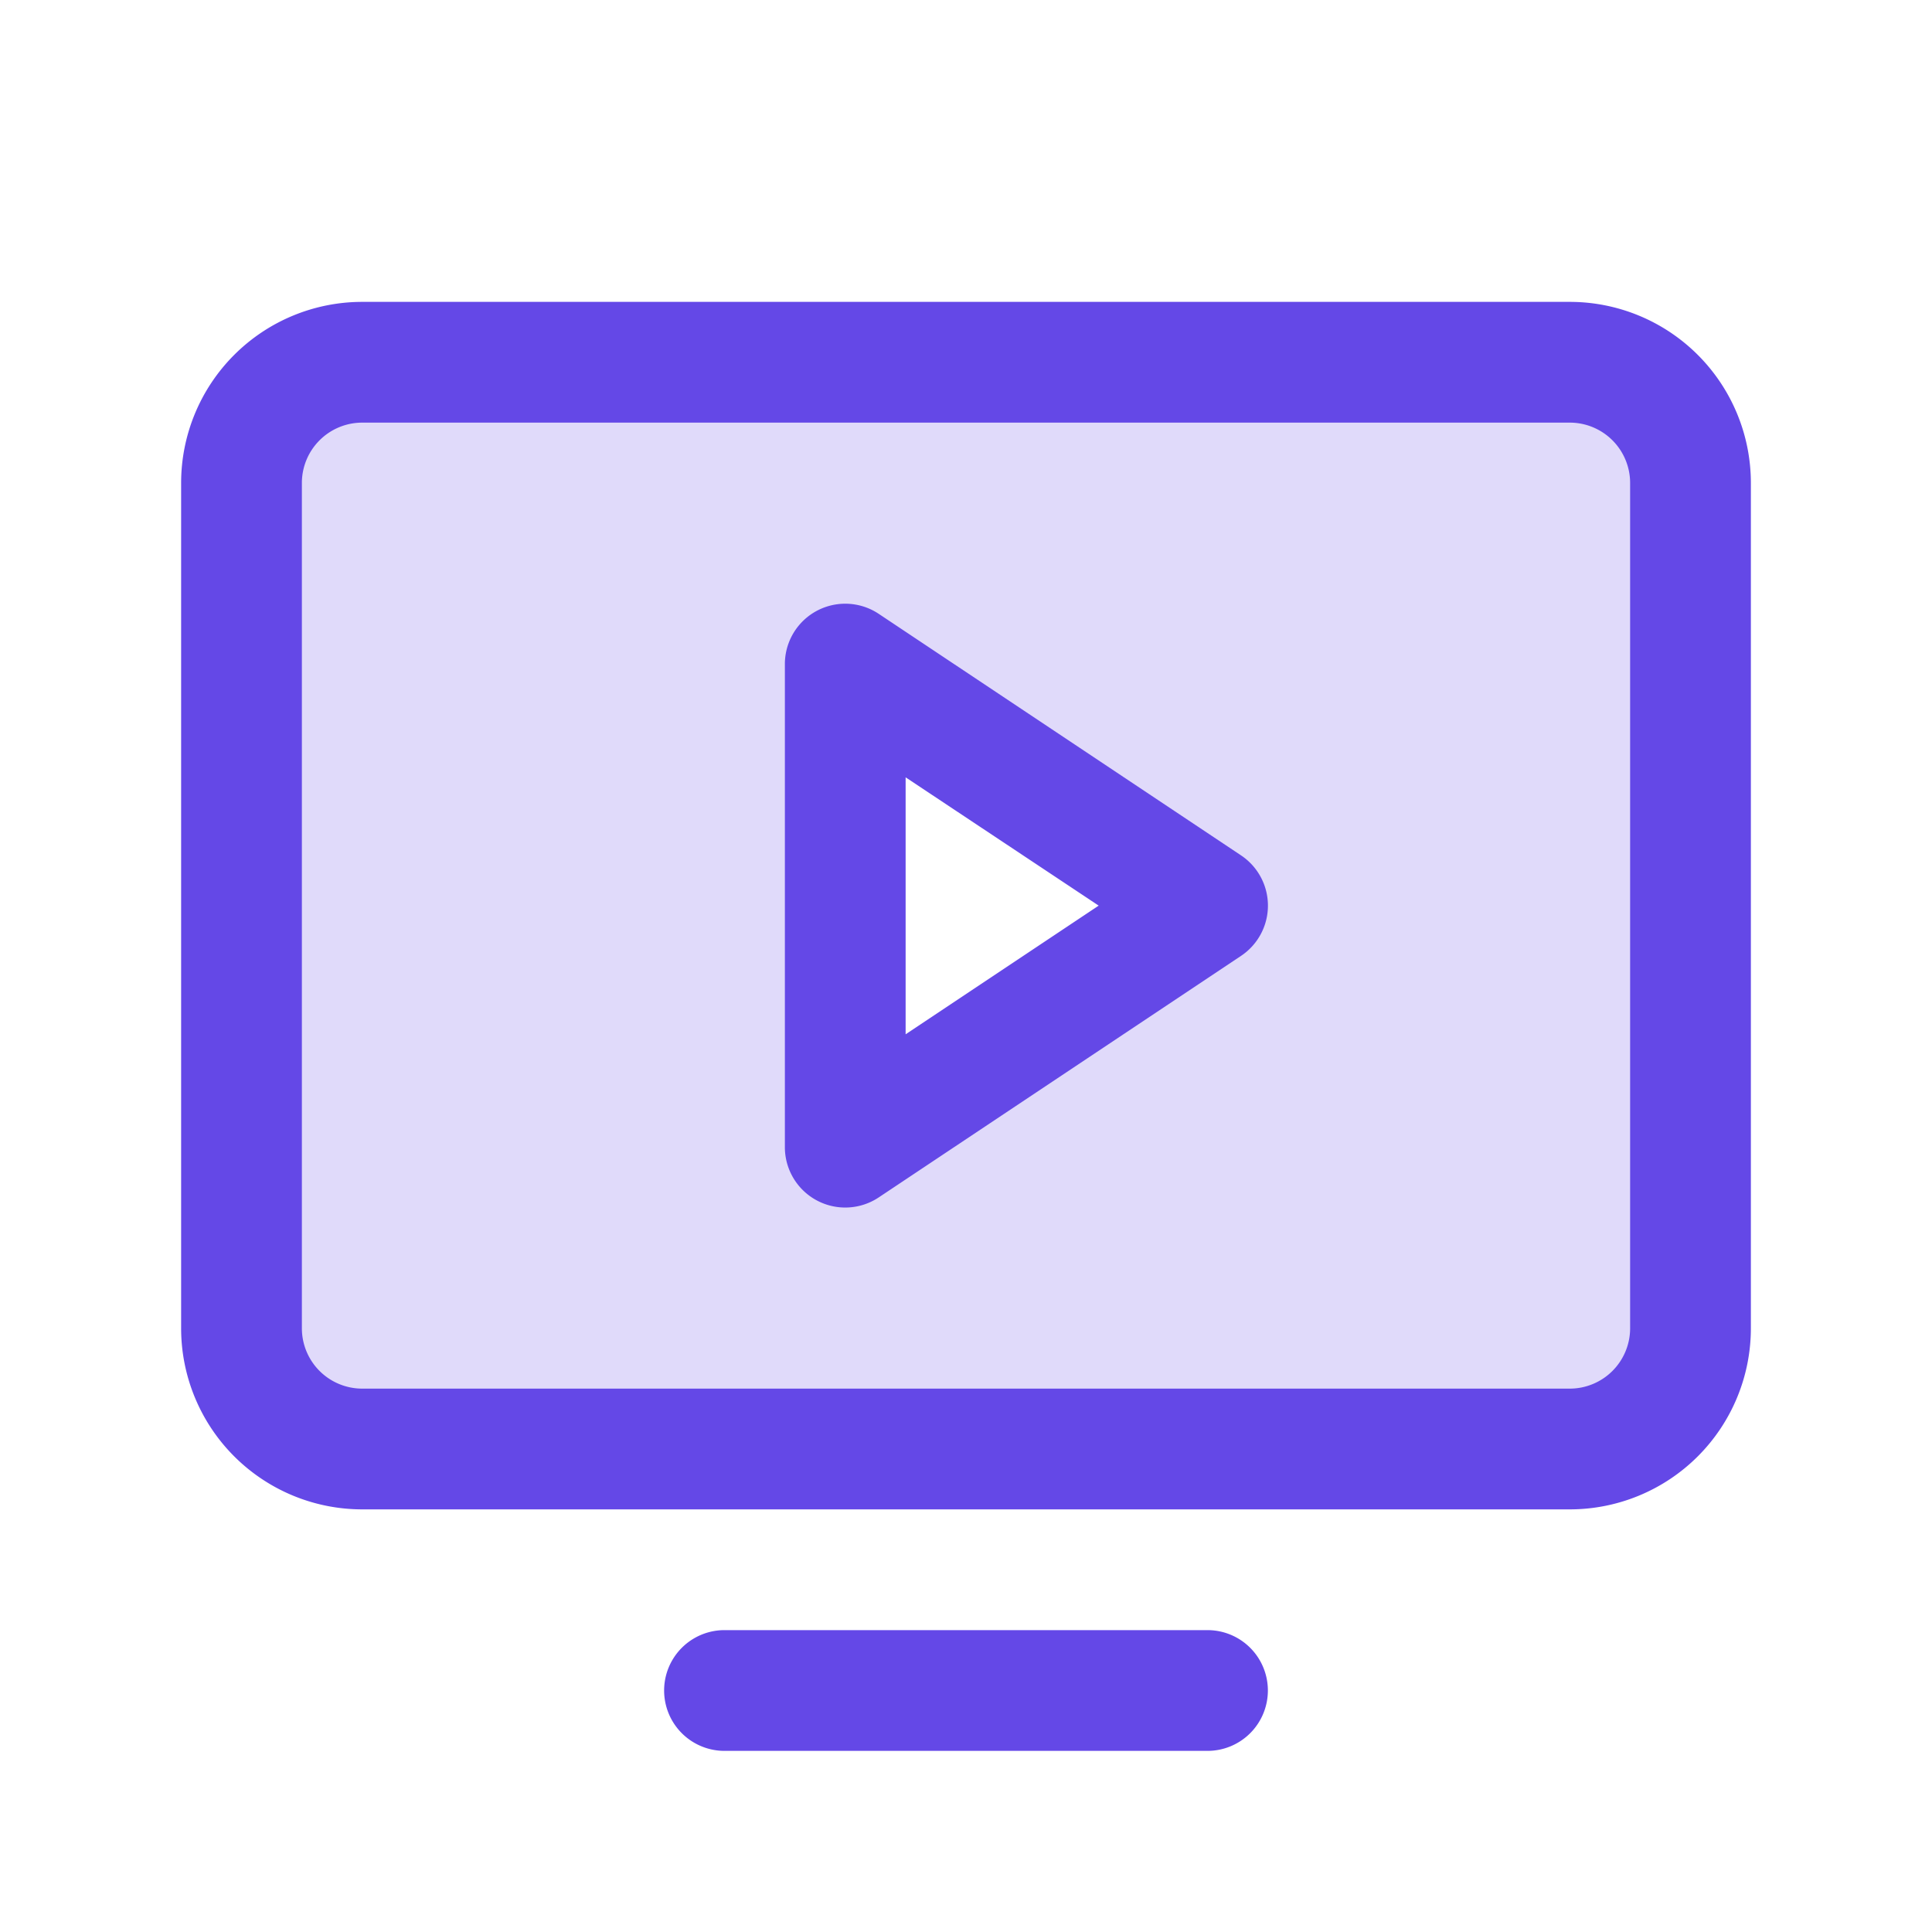
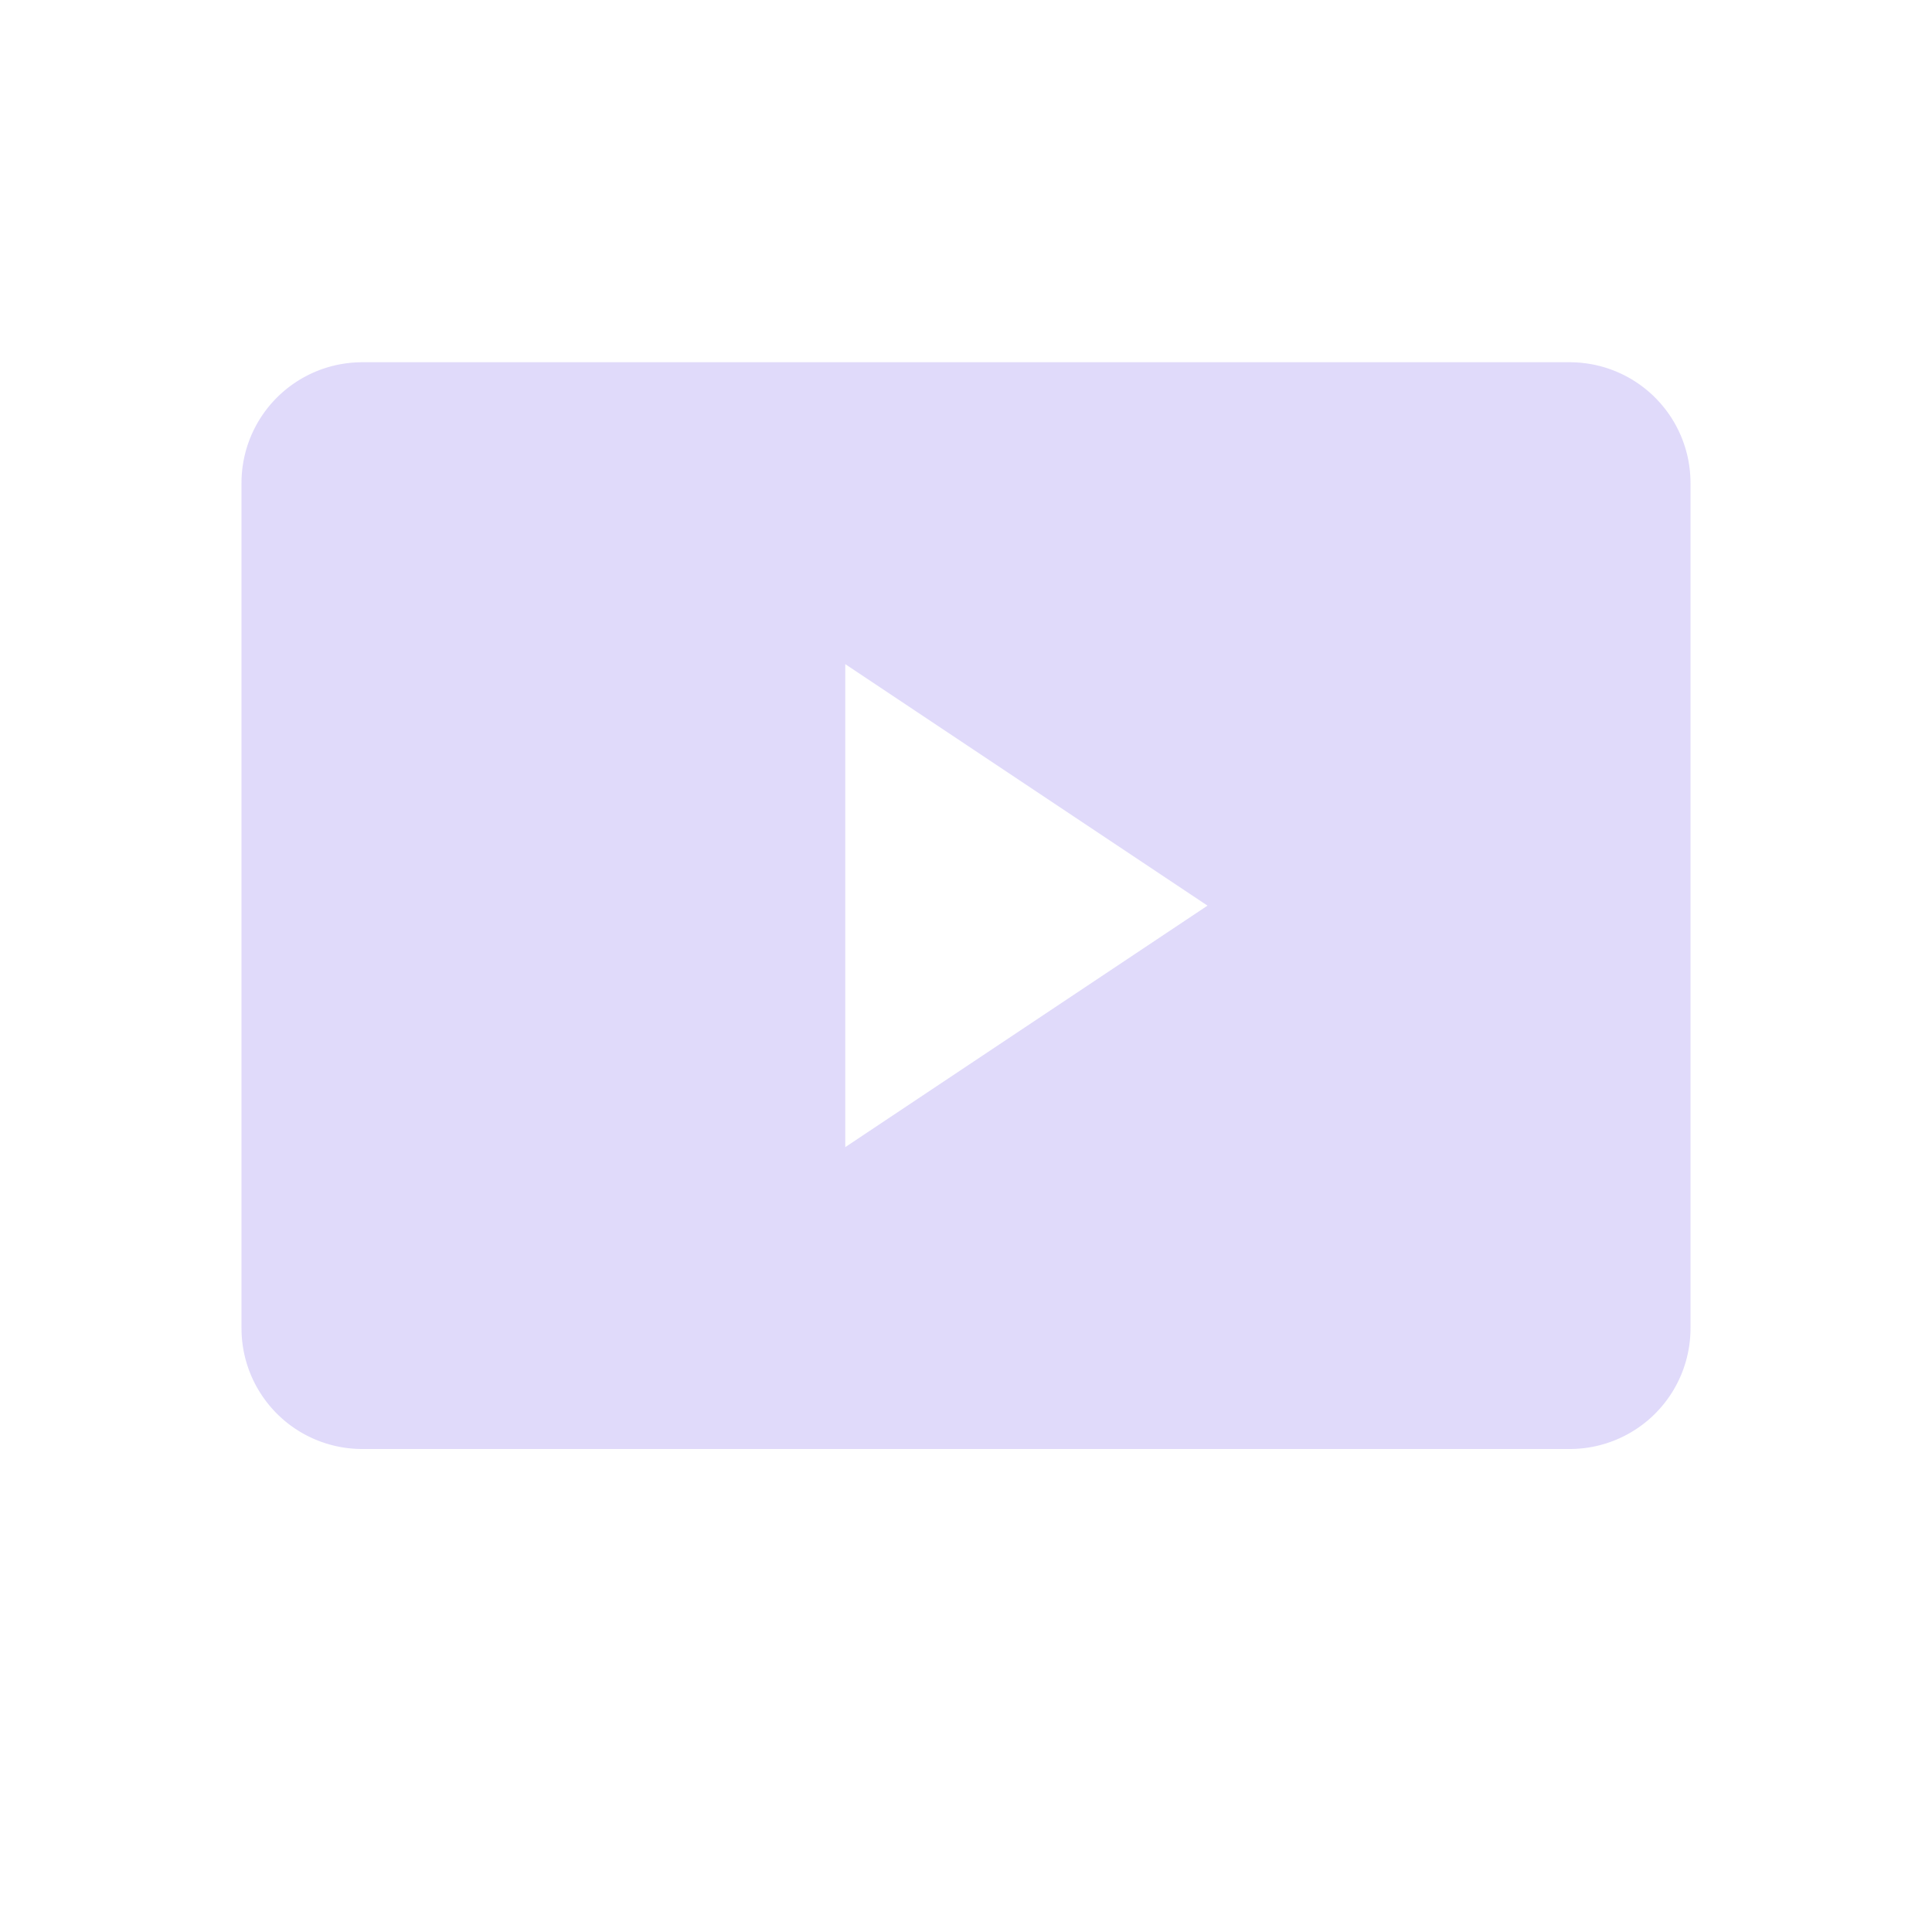
<svg xmlns="http://www.w3.org/2000/svg" width="32" height="32" fill="#6448e7" viewBox="0 0 256 256">
  <path d="M208,48H48A16,16,0,0,0,32,64V176a16,16,0,0,0,16,16H208a16,16,0,0,0,16-16V64A16,16,0,0,0,208,48ZM112,152V88l48,32Z" opacity="0.2" />
-   <path d="M208,40H48A24,24,0,0,0,24,64V176a24,24,0,0,0,24,24H208a24,24,0,0,0,24-24V64A24,24,0,0,0,208,40Zm8,136a8,8,0,0,1-8,8H48a8,8,0,0,1-8-8V64a8,8,0,0,1,8-8H208a8,8,0,0,1,8,8Zm-48,48a8,8,0,0,1-8,8H96a8,8,0,0,1,0-16h64A8,8,0,0,1,168,224Zm-3.56-110.66-48-32A8,8,0,0,0,104,88v64a8,8,0,0,0,12.44,6.66l48-32a8,8,0,0,0,0-13.32ZM120,137.05V103l25.58,17Z" />
</svg>